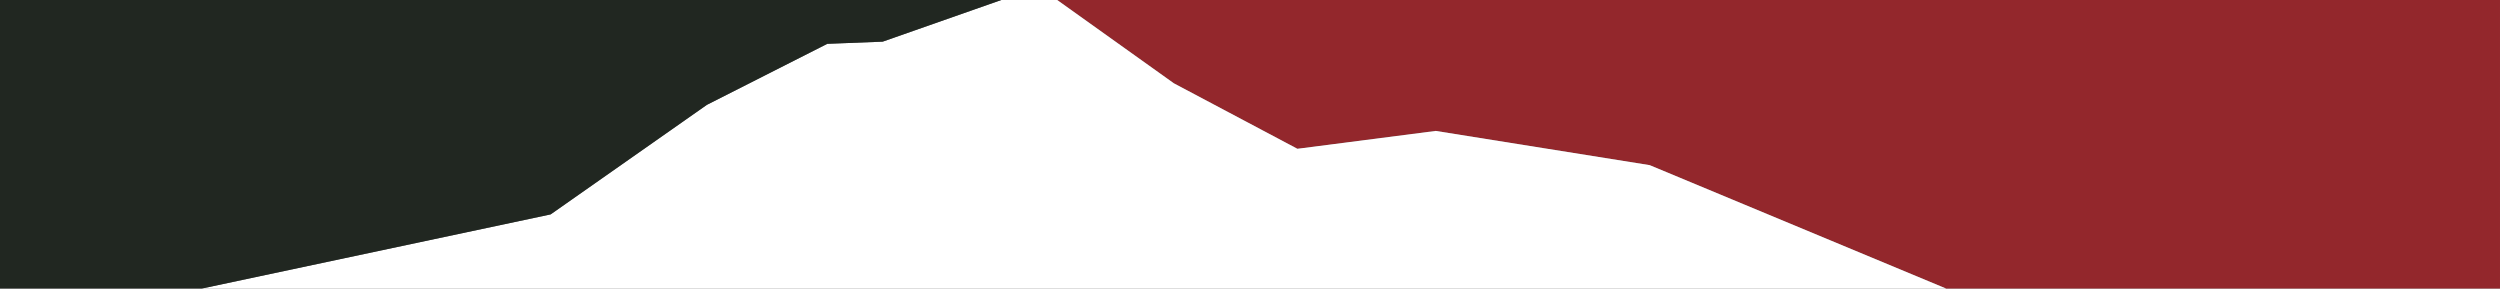
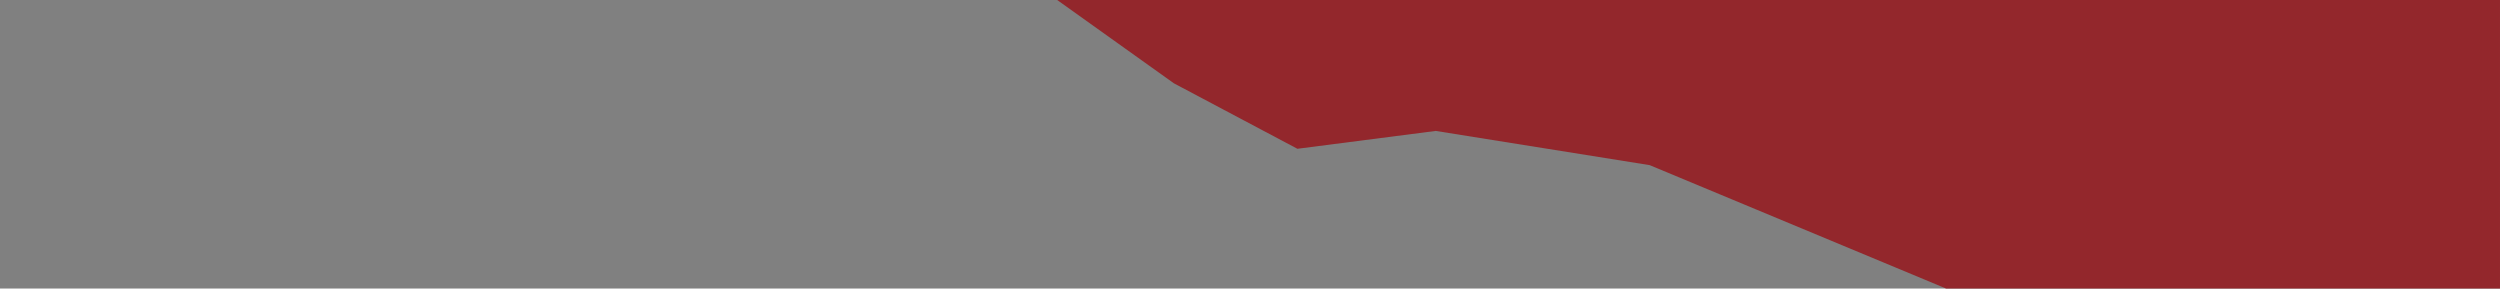
<svg xmlns="http://www.w3.org/2000/svg" width="376.373" height="43.438" viewBox="0 0 376.373 43.438">
  <rect x="0" y="0" width="376.373" height="43.438" fill="#808080" stroke="none" />
  <g id="Group_906" data-name="Group 906" transform="translate(-23)">
    <path id="Path_159867" data-name="Path 159867" d="M395.523,43.438V0H178.309l17.574,12.544,18.59,9.855,20.83-2.688,32.21,5.152,44.615,18.574Z" transform="translate(3.849 0)" fill="#93272c" />
-     <path id="Path_159868" data-name="Path 159868" d="M270.234,24.863l-32.21-5.152L217.194,22.4,198.6,12.544,181.03,0h-8.408L154.758,6.272l-8.341.328-18.132,9.185L104.766,32.276l-52.5,11.16H314.85Z" transform="translate(1.128 0)" fill="#fff" />
-     <path id="Path_159869" data-name="Path 159869" d="M23,0V43.438H53.4l52.5-11.16,23.519-16.491L147.545,6.6l8.341-.328L173.75,0Z" transform="translate(0 0)" fill="#212721" />
  </g>
</svg>